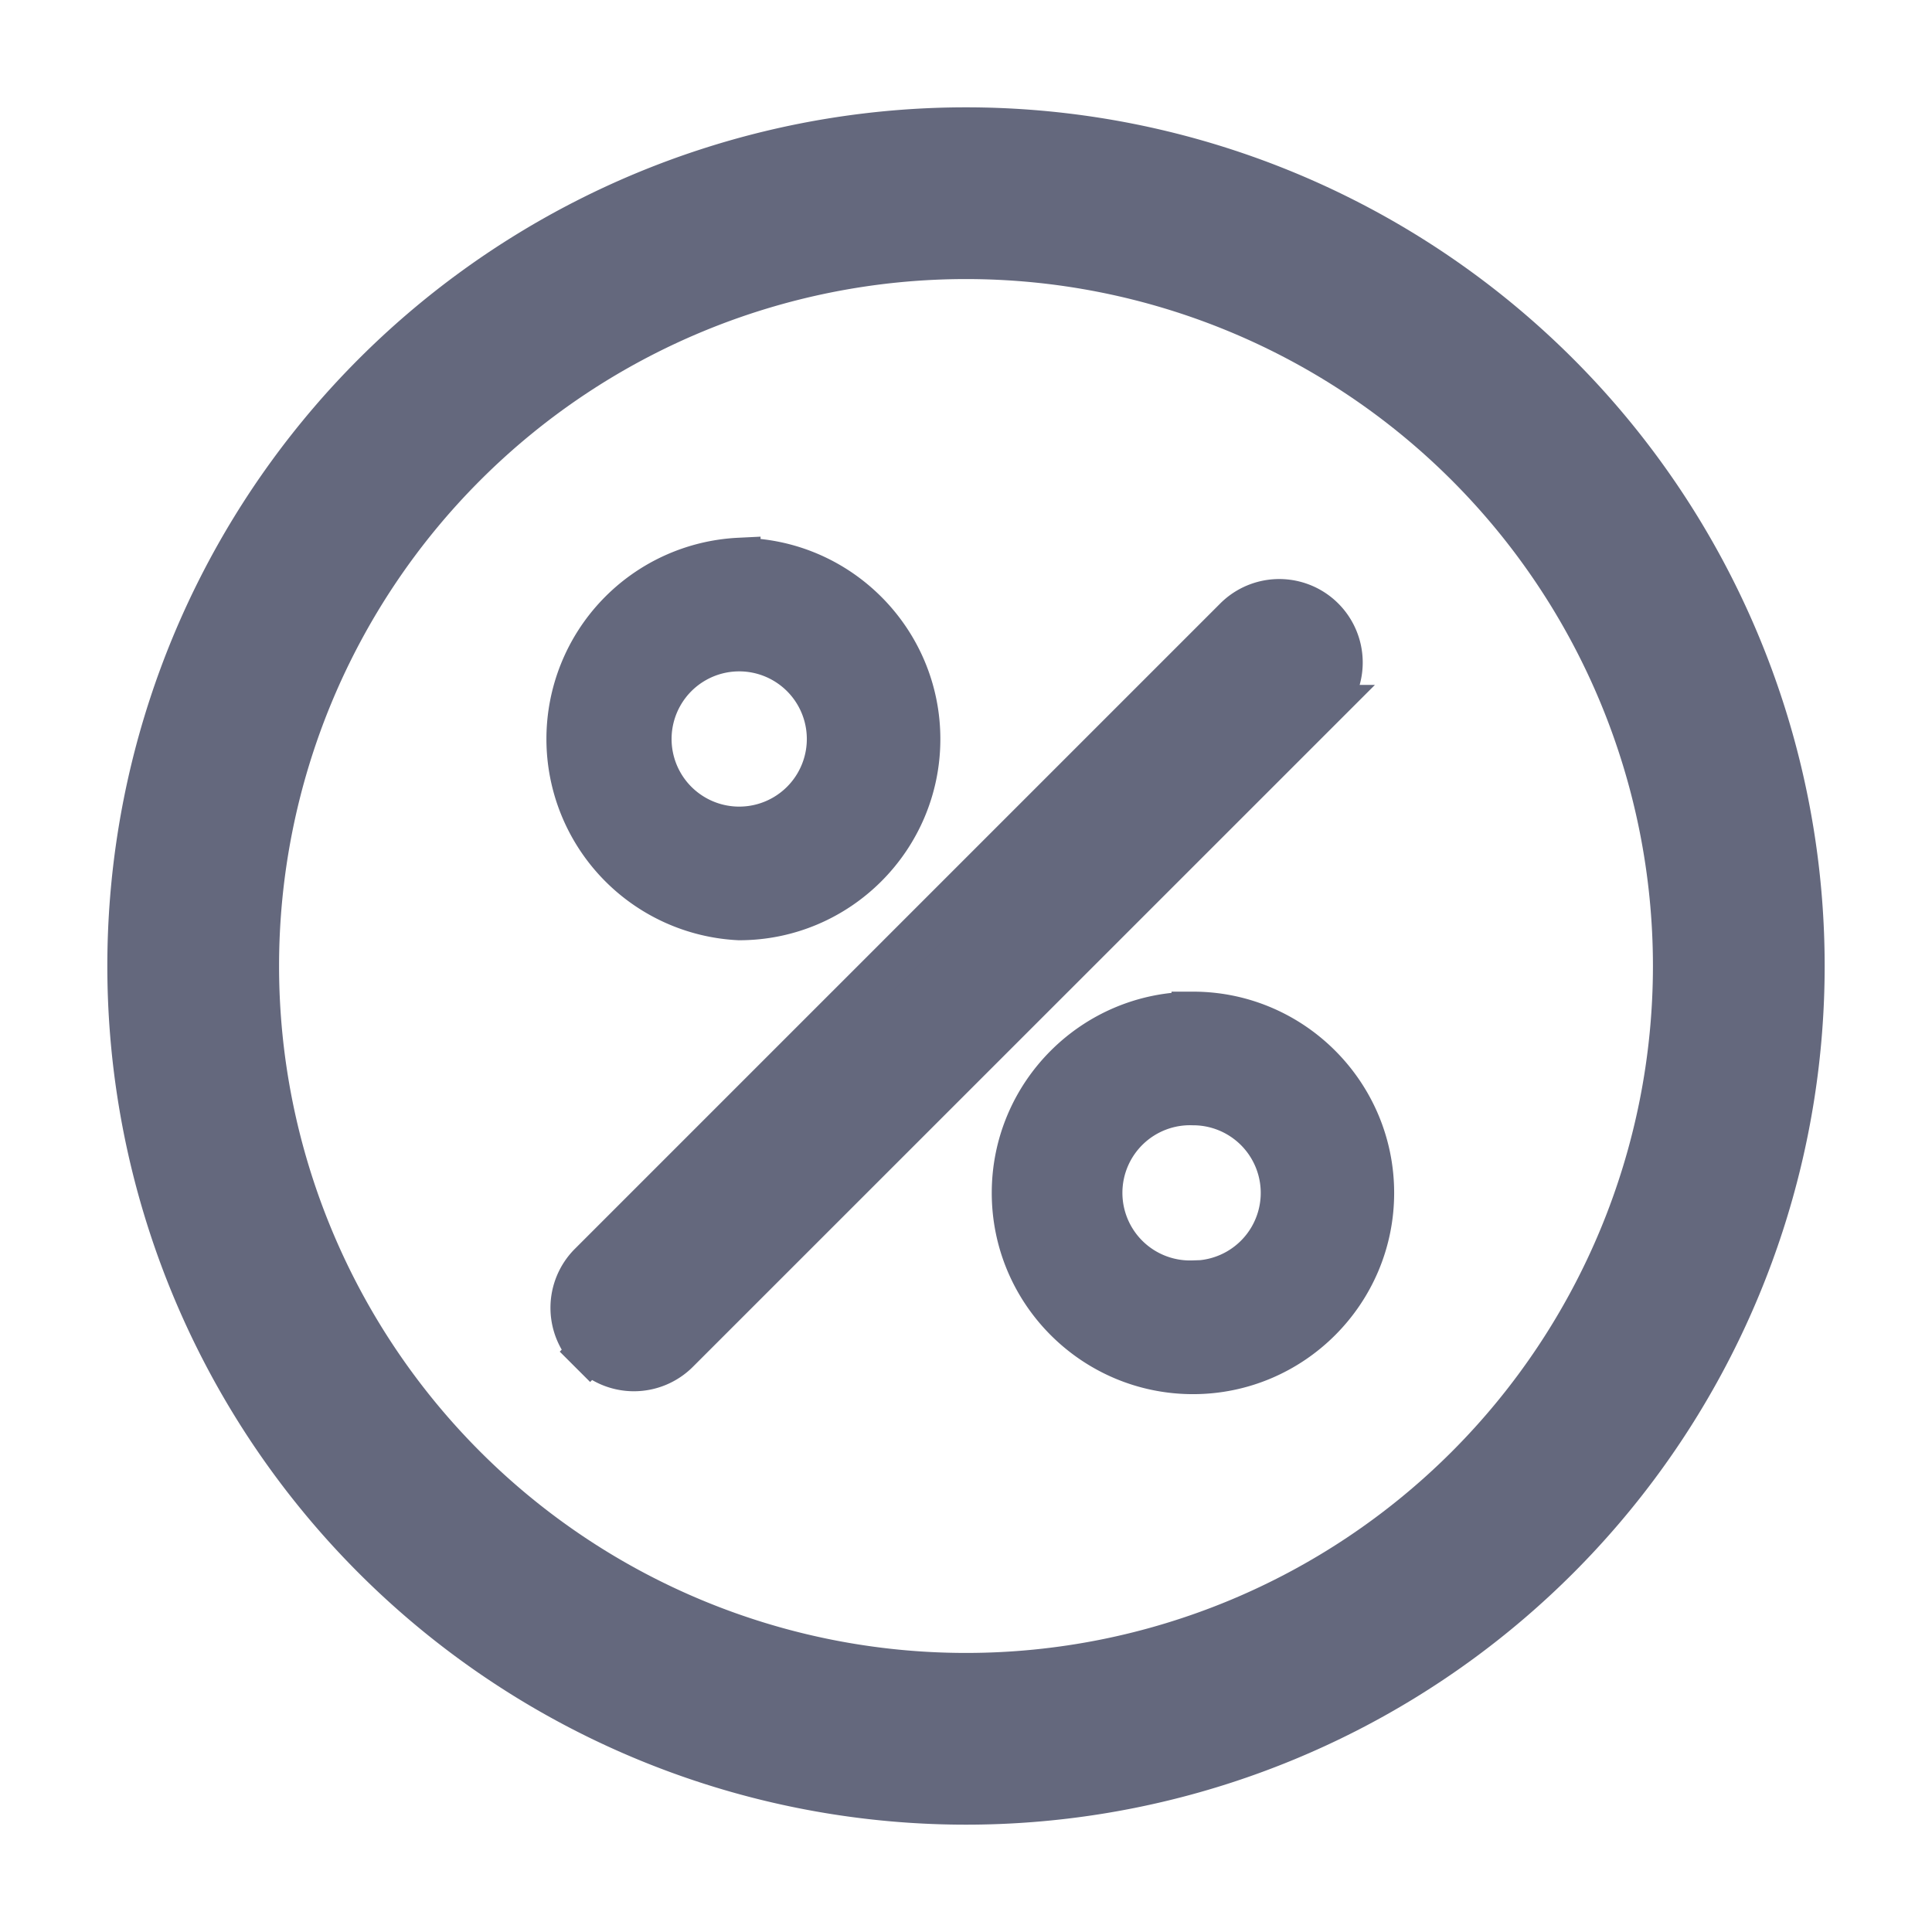
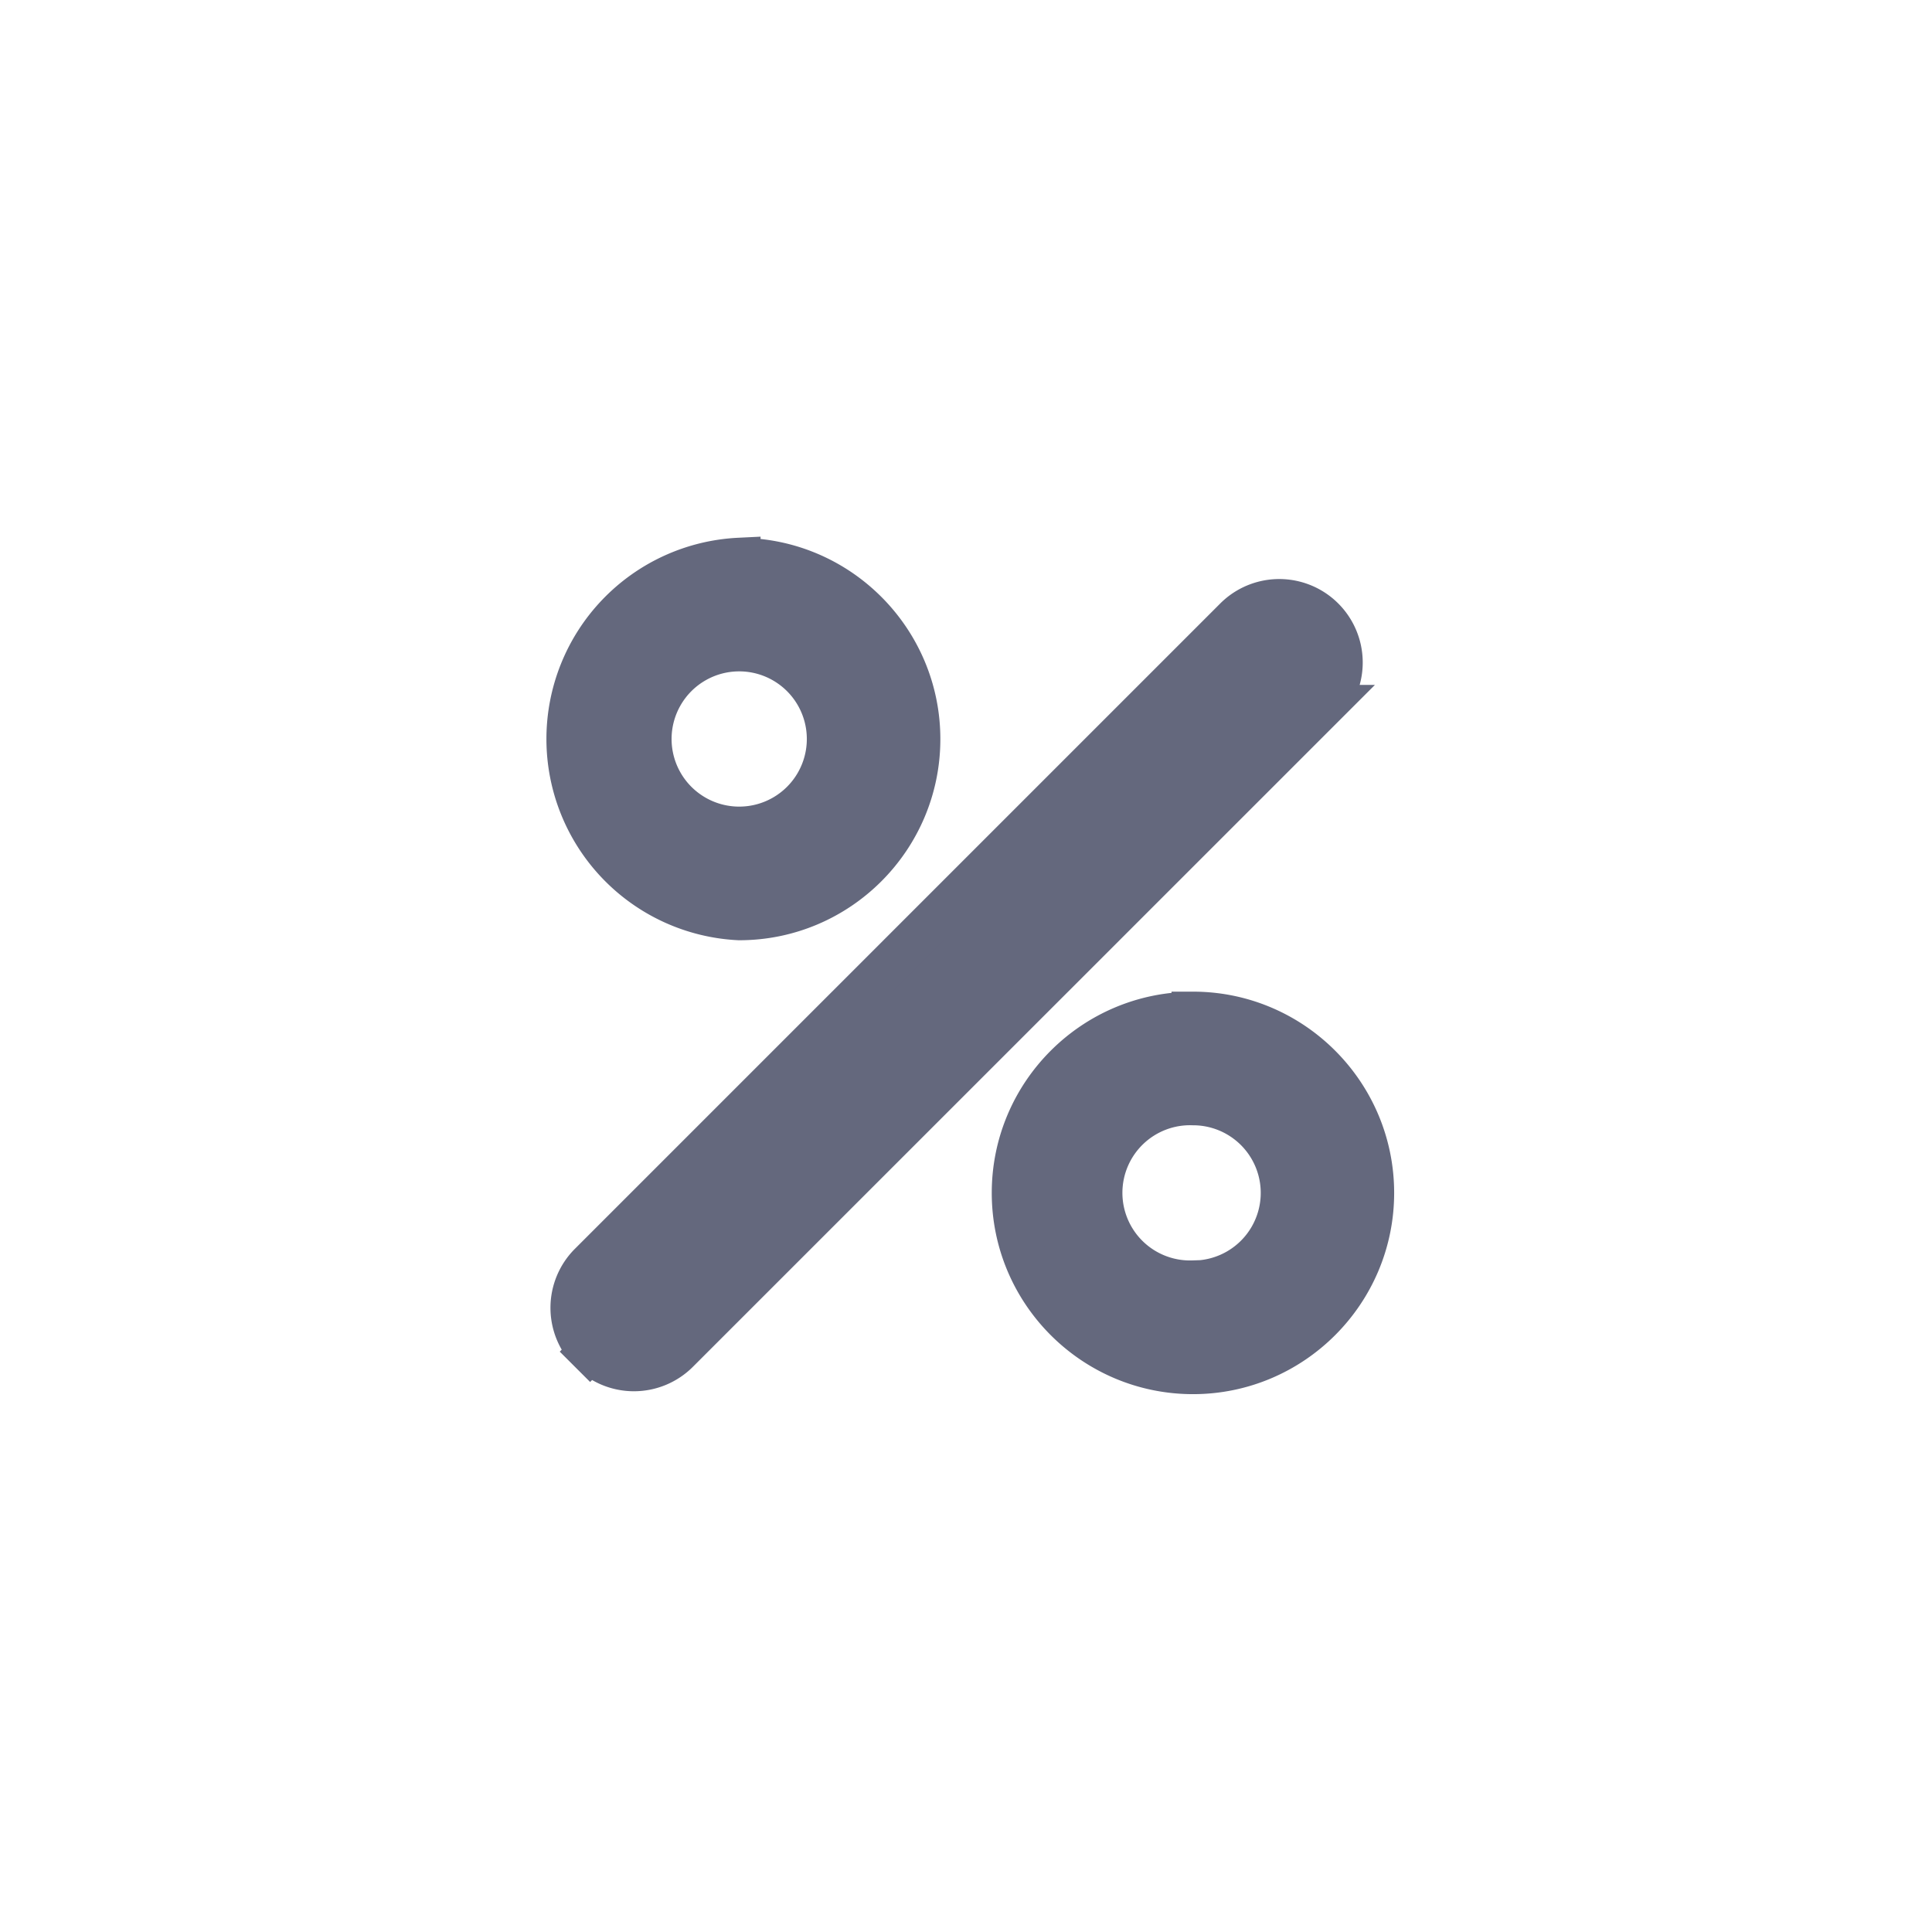
<svg xmlns="http://www.w3.org/2000/svg" width="16" height="16" viewBox="0 0 18 18" fill="none" class="iconindex___1AjOo">
-   <path fill-rule="evenodd" clip-rule="evenodd" d="M9 17A8 8 0 1 0 9 1a8 8 0 0 0 0 16zm0-1.6A6.4 6.4 0 1 0 9 2.6a6.4 6.4 0 0 0 0 12.8z" fill="#64687D" />
  <path d="M11.51 5.764l-6.012 6.012a.577.577 0 0 0 0 .817l.14-.14-.14.14a.577.577 0 0 0 .816 0l6.013-6.012a.577.577 0 1 0-.817-.817zM6.886 5.21a1.677 1.677 0 0 0 0 3.35c.923.001 1.675-.75 1.675-1.674 0-.924-.752-1.675-1.675-1.675zm0 2.505a.83.83 0 1 1 .002-1.66.83.83 0 0 1-.002 1.66zM11.115 9.44c-.924 0-1.675.75-1.675 1.674 0 .924.751 1.675 1.675 1.675.922 0 1.674-.751 1.674-1.675 0-.923-.751-1.675-1.674-1.675zm0 2.503a.83.83 0 1 1 .002-1.659.83.83 0 0 1-.002 1.66z" fill="#64687D" stroke="#64687D" stroke-width=".4" />
</svg>